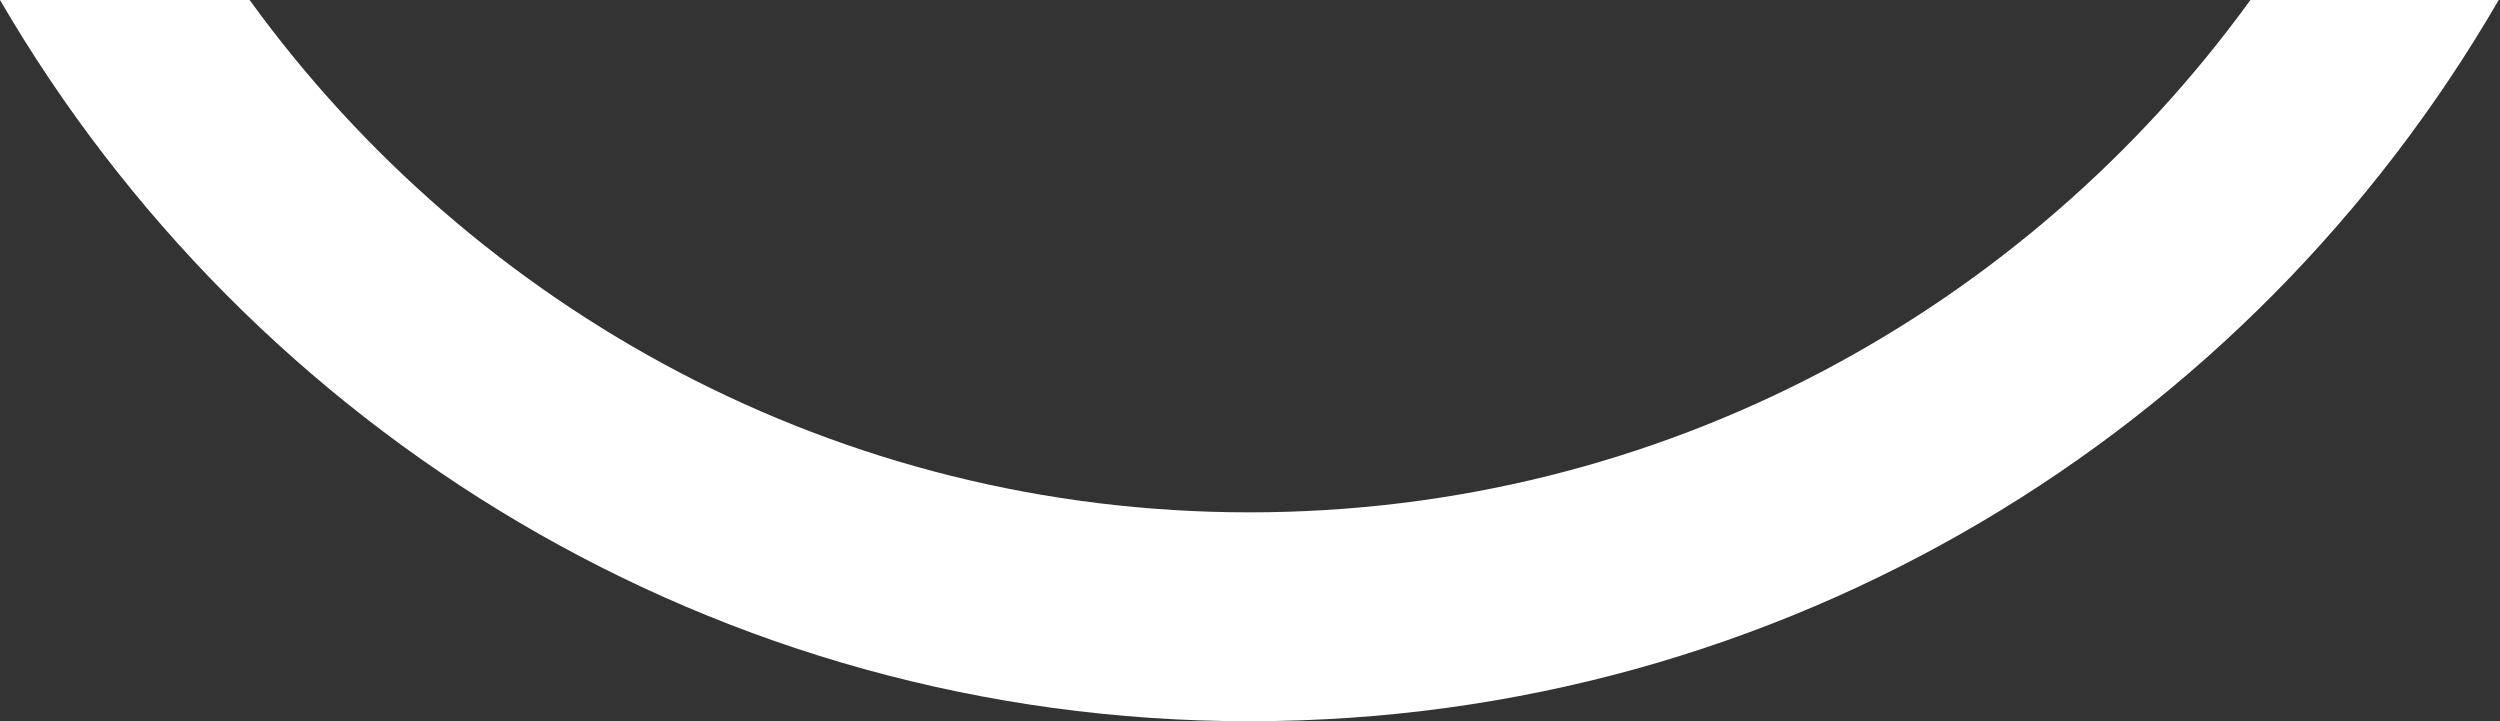
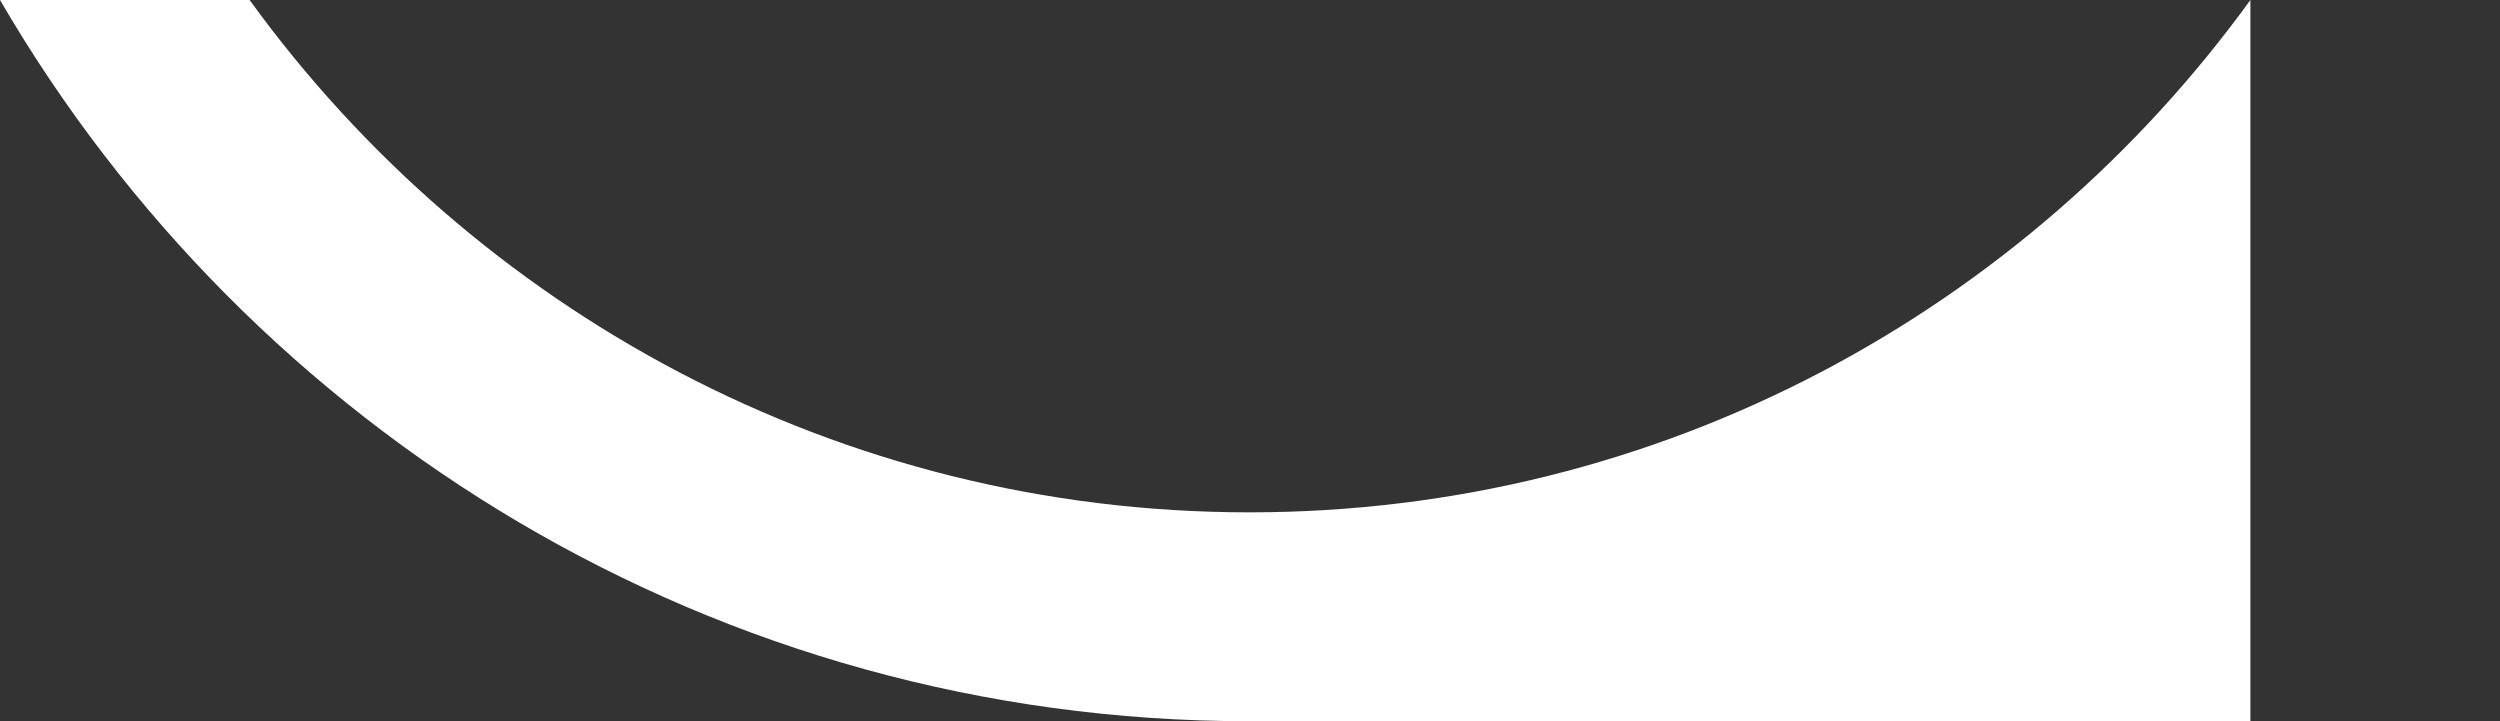
<svg xmlns="http://www.w3.org/2000/svg" version="1.1" id="Ebene_1" x="0px" y="0px" width="190.3px" height="54.9px" viewBox="0 0 190.3 54.9" style="enable-background:new 0 0 190.3 54.9;" xml:space="preserve">
  <rect x="0" y="0" width="190.3" height="54.9" fill="#333333" stroke="none" />
  <style type="text/css">
	.st0{fill:#FFFFFF;}
</style>
  <g>
-     <path class="st0" d="M171.3,0c-17.1,23.6-44.8,39-76.2,39C63.8,39,36.1,23.6,19,0H0c19.1,32.8,54.5,54.9,95.1,54.9   c40.7,0,76.1-22.1,95.1-54.9H171.3z" />
+     <path class="st0" d="M171.3,0c-17.1,23.6-44.8,39-76.2,39C63.8,39,36.1,23.6,19,0H0c19.1,32.8,54.5,54.9,95.1,54.9   H171.3z" />
  </g>
</svg>